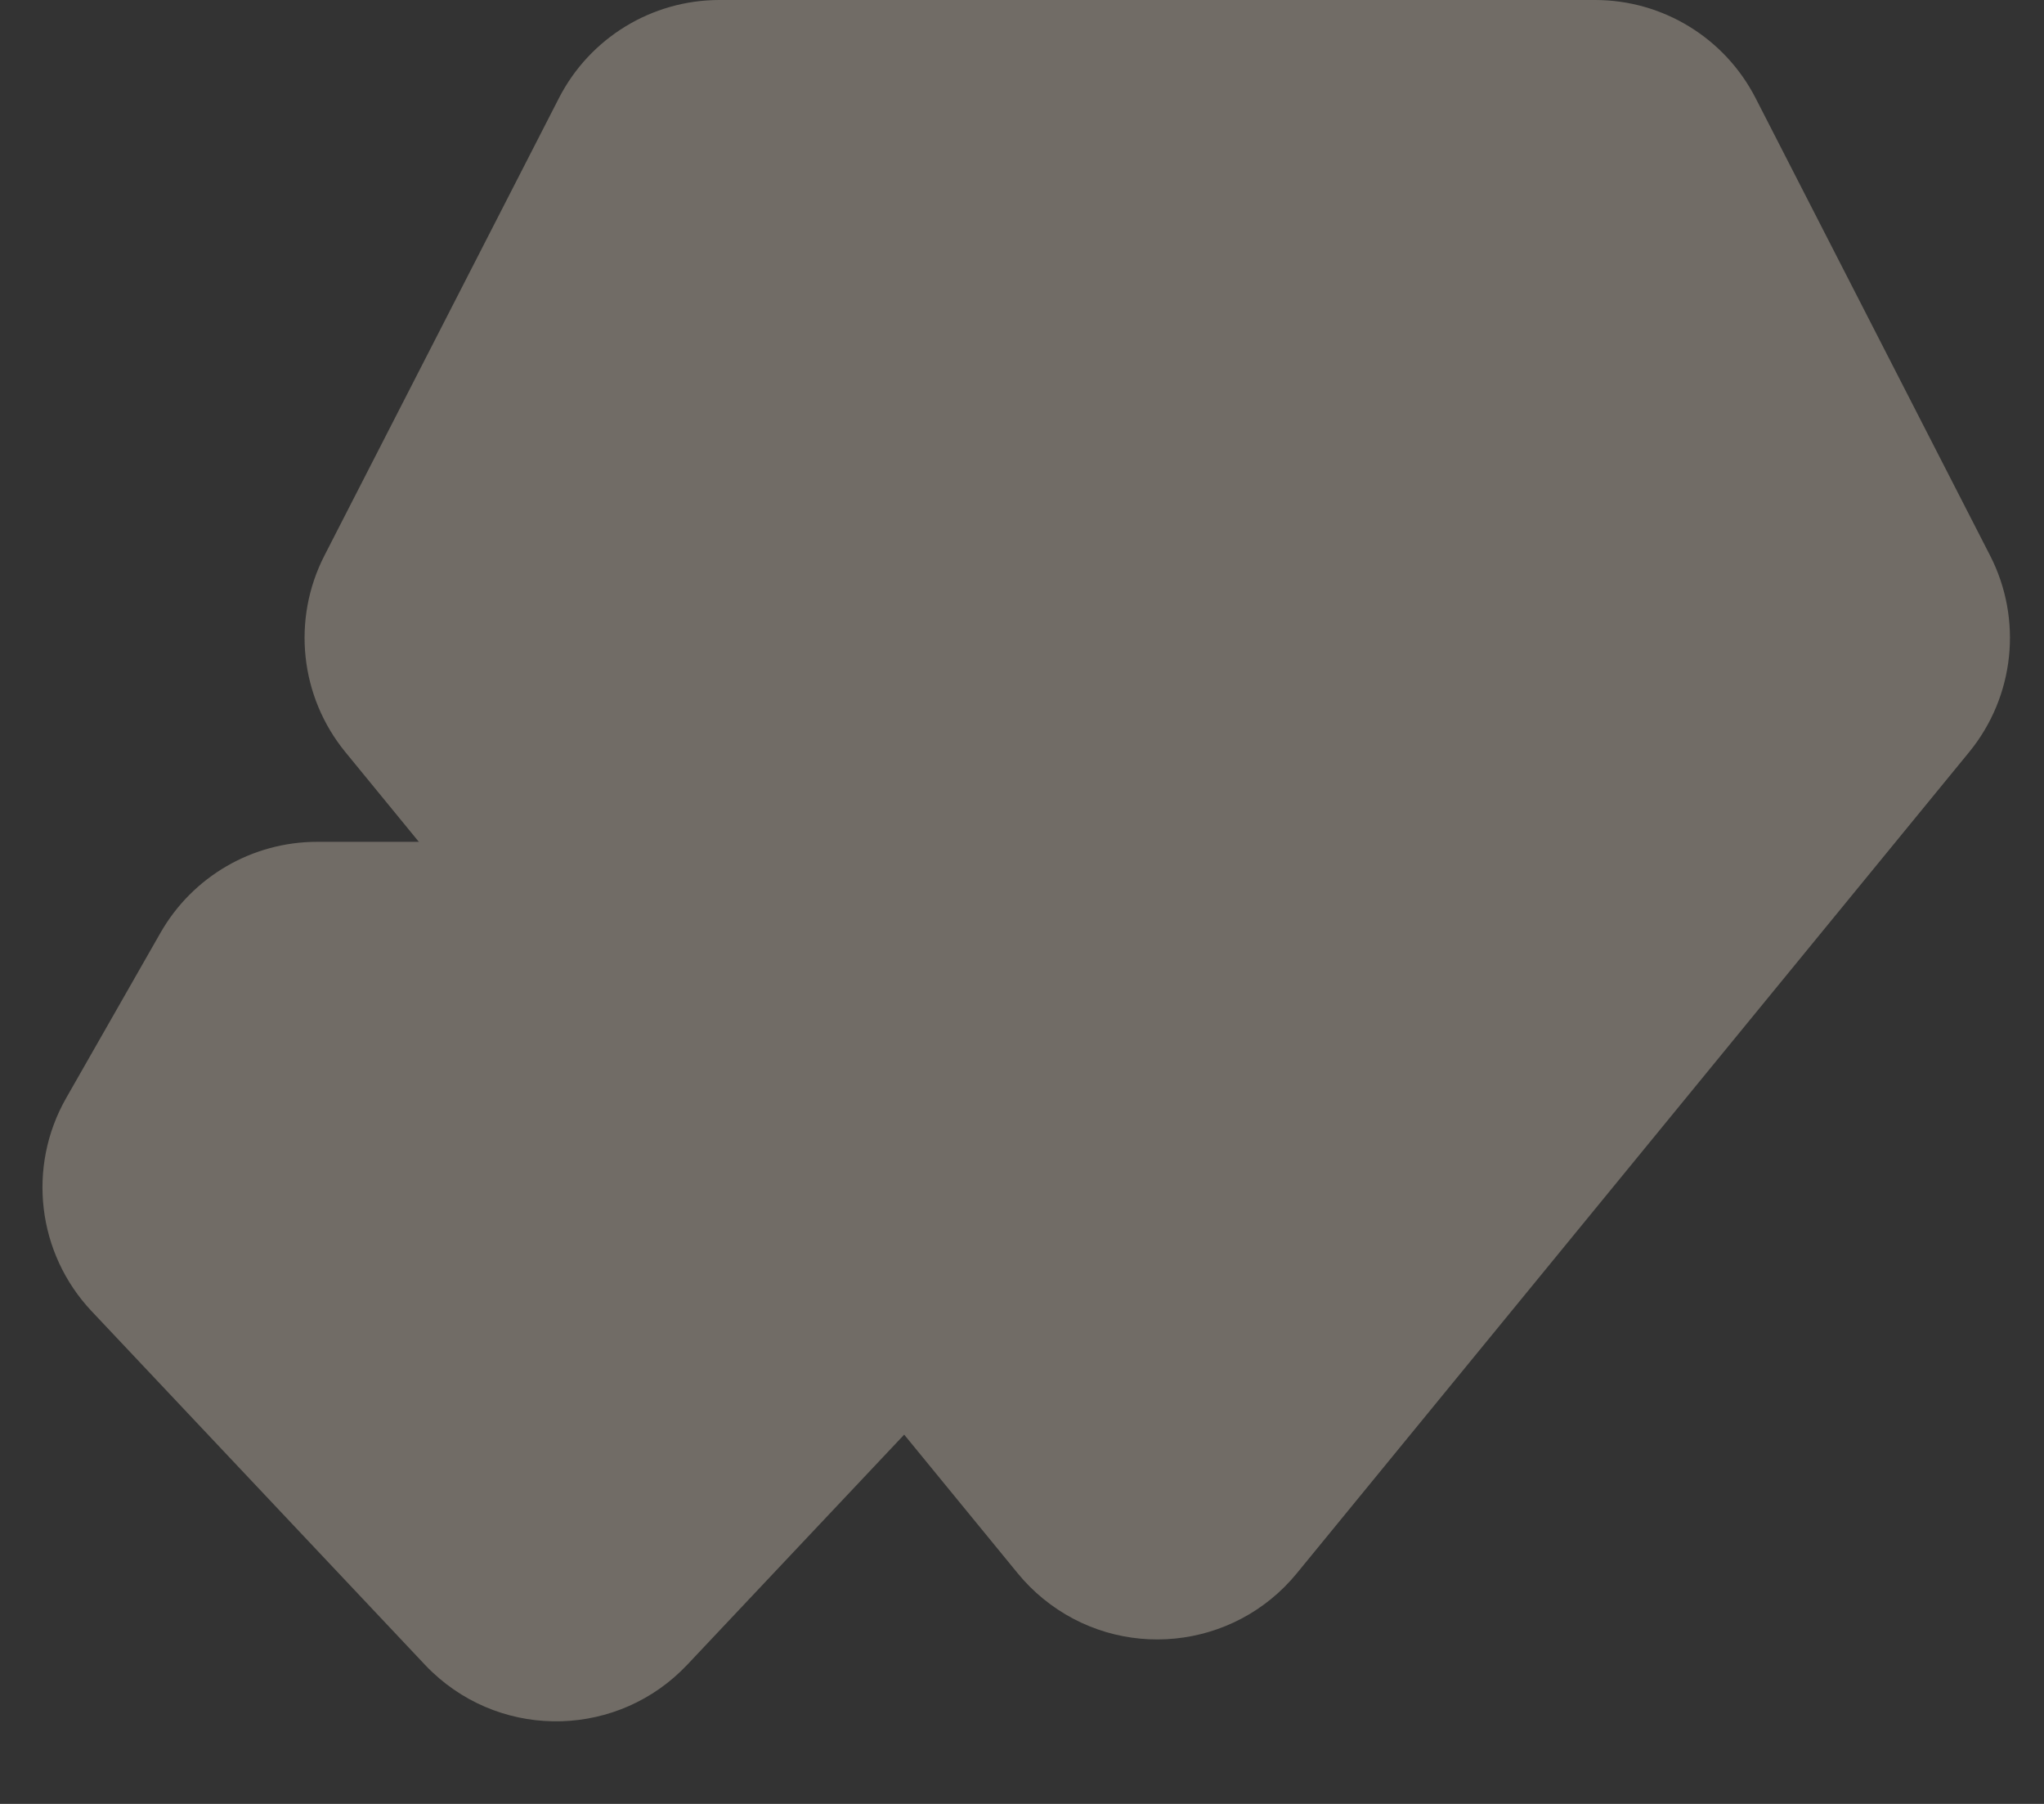
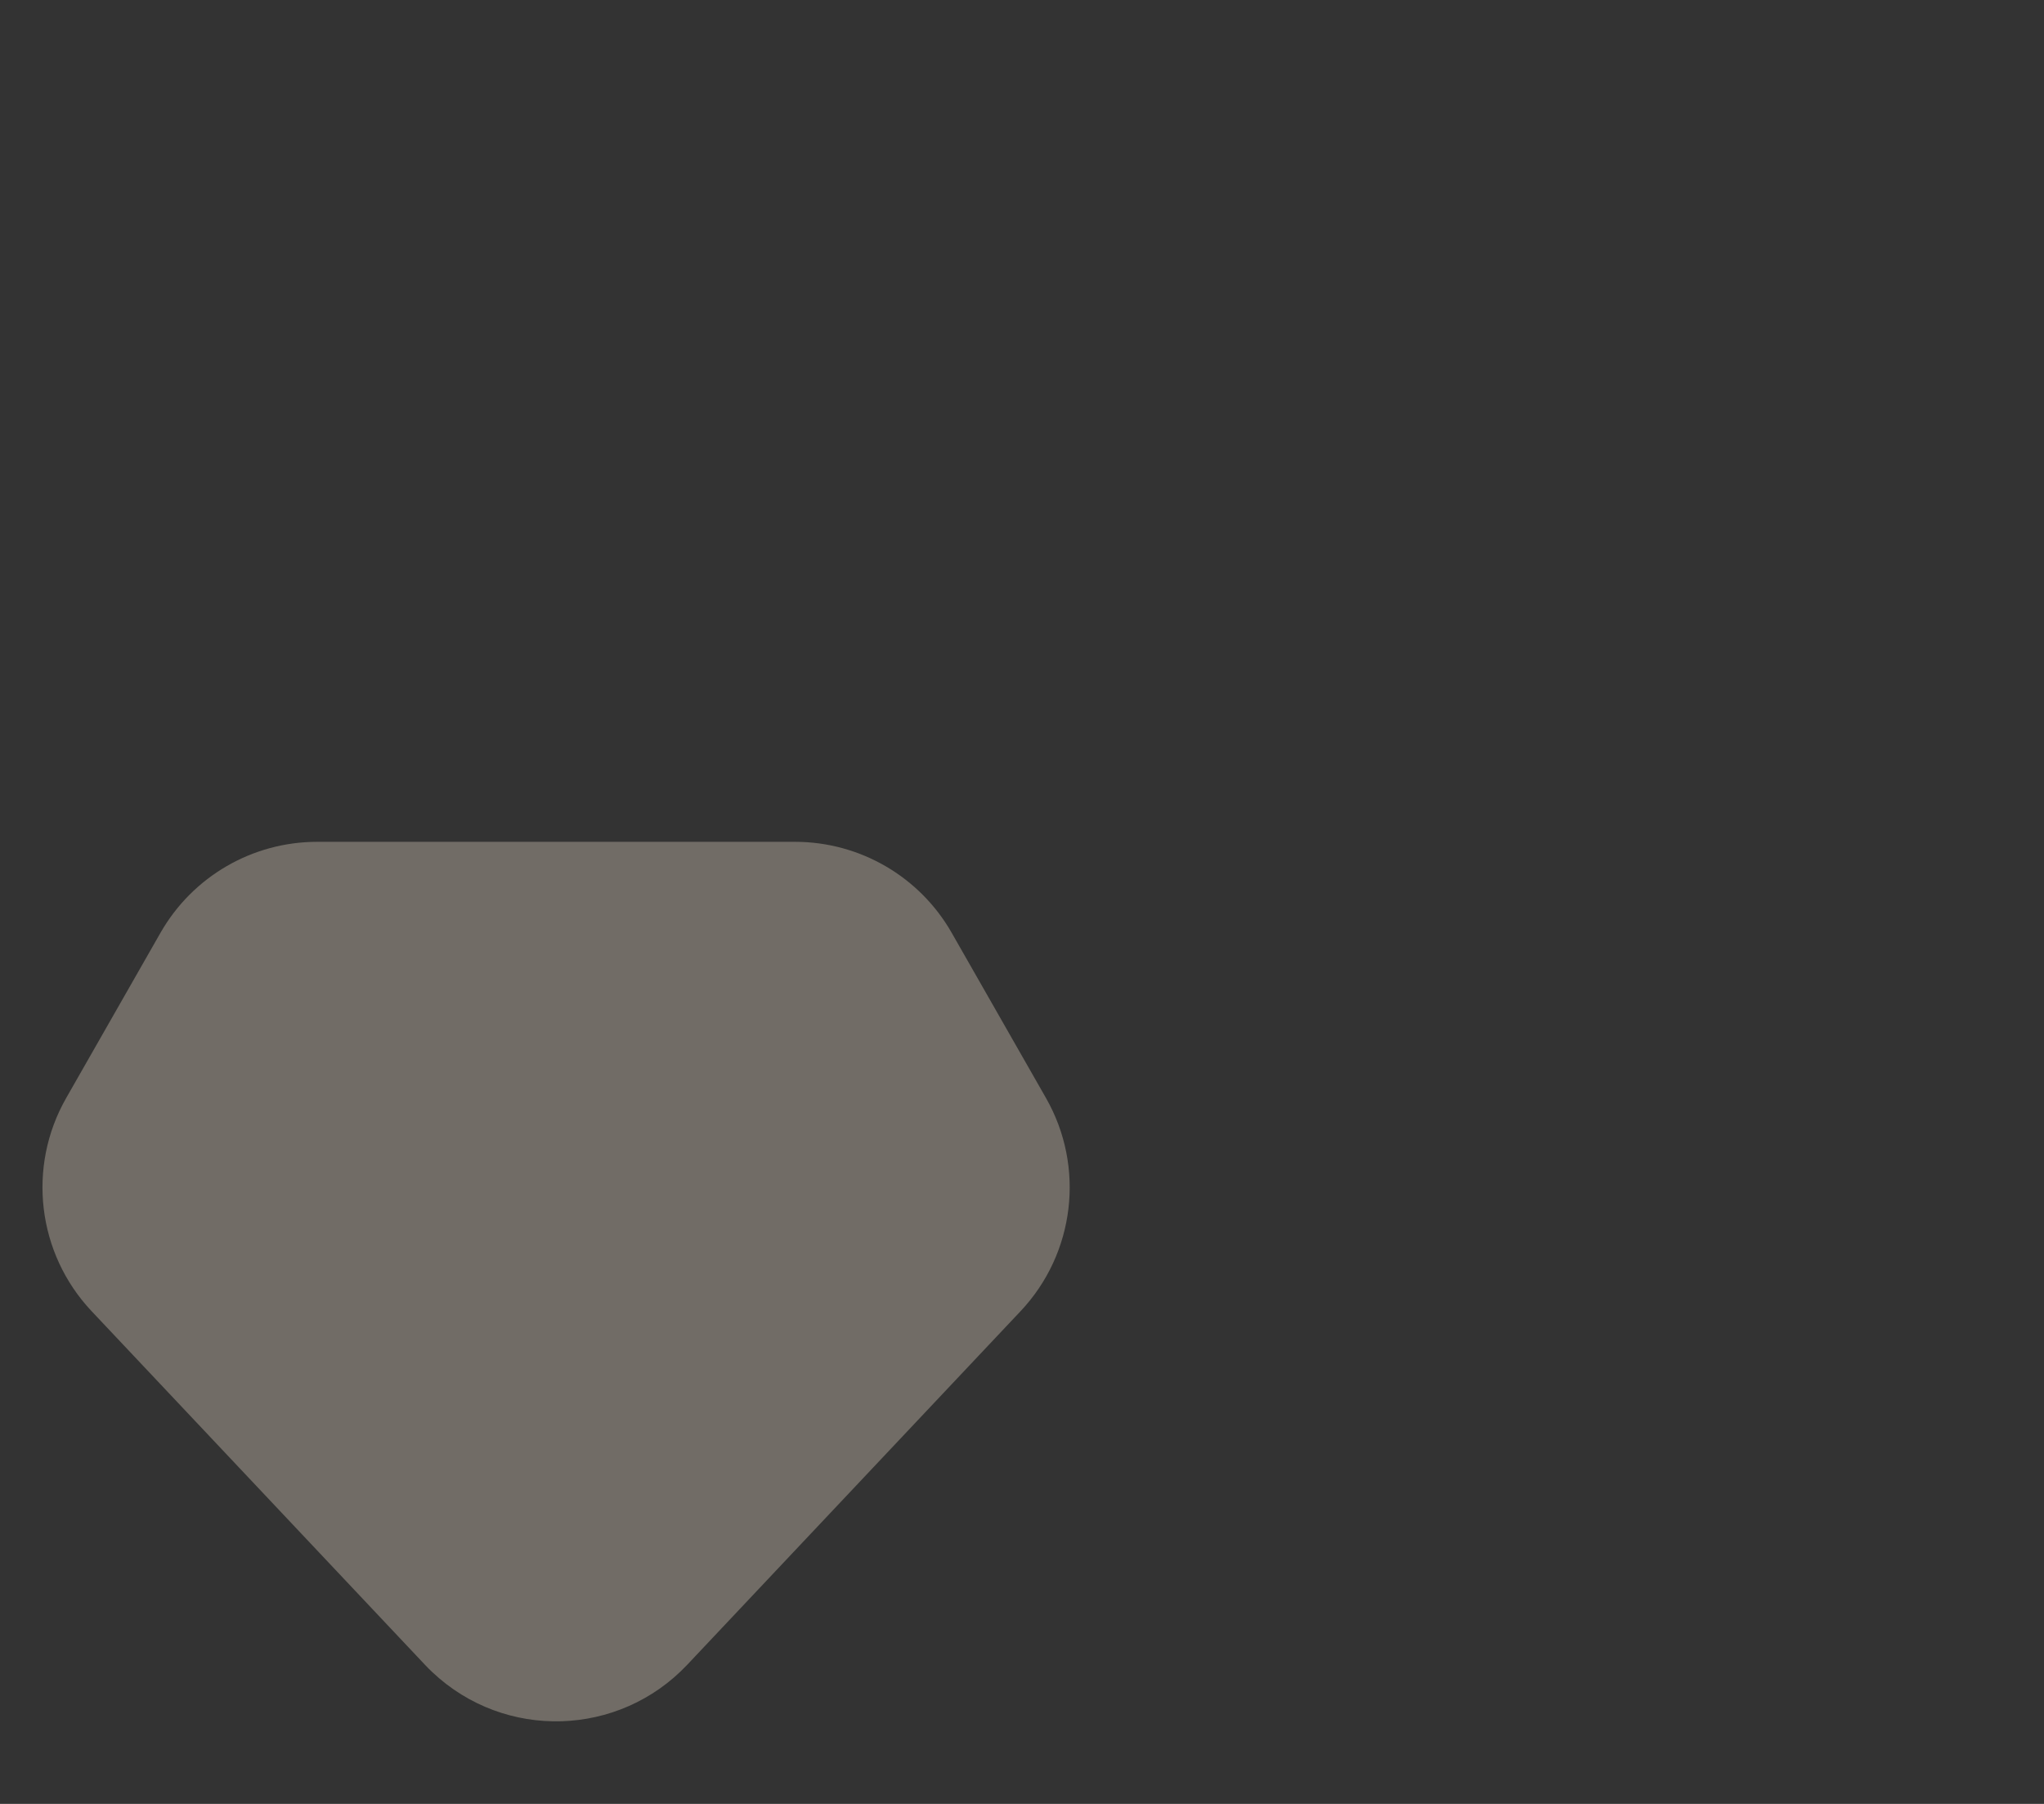
<svg xmlns="http://www.w3.org/2000/svg" width="68px" height="60px" viewBox="0 0 68 60" version="1.1">
  <rect x="0" y="0" width="68" height="60" fill="#333333" stroke="none" />
  <title>编组 6</title>
  <g id="页面-1" stroke="none" stroke-width="1" fill="none" fill-rule="evenodd" opacity="0.304">
    <g id="订单详情-非VIP" transform="translate(-304, -714)" fill="#FEF0DA">
      <g id="vip" transform="translate(15, 625)">
        <g id="编组-6" transform="translate(289, 89)">
-           <path d="M43.142,5.669 L65.51,32.984 C67.022,34.831 67.296,37.399 66.206,39.523 L58.405,54.738 C57.378,56.74 55.316,58 53.066,58 L23.934,58 C21.684,58 19.622,56.74 18.595,54.738 L10.794,39.523 C9.704,37.399 9.978,34.831 11.49,32.984 L33.858,5.669 C35.957,3.105 39.738,2.729 42.301,4.828 C42.609,5.08 42.89,5.362 43.142,5.669 Z" id="多边形" transform="translate(38.5, 29) rotate(-180) translate(-38.5, -29) " />
          <path d="M22.865,32.63 L33.952,44.388 C35.763,46.309 36.106,49.187 34.798,51.479 L31.661,56.974 C30.593,58.845 28.604,60 26.45,60 L10.55,60 C8.396,60 6.407,58.845 5.339,56.974 L2.202,51.479 C0.894,49.187 1.237,46.309 3.048,44.388 L14.135,32.63 C16.408,30.219 20.205,30.107 22.616,32.381 C22.702,32.461 22.785,32.544 22.865,32.63 Z" id="多边形备份" transform="translate(18.5, 44) rotate(-180) translate(-18.5, -44) " />
        </g>
      </g>
    </g>
  </g>
</svg>